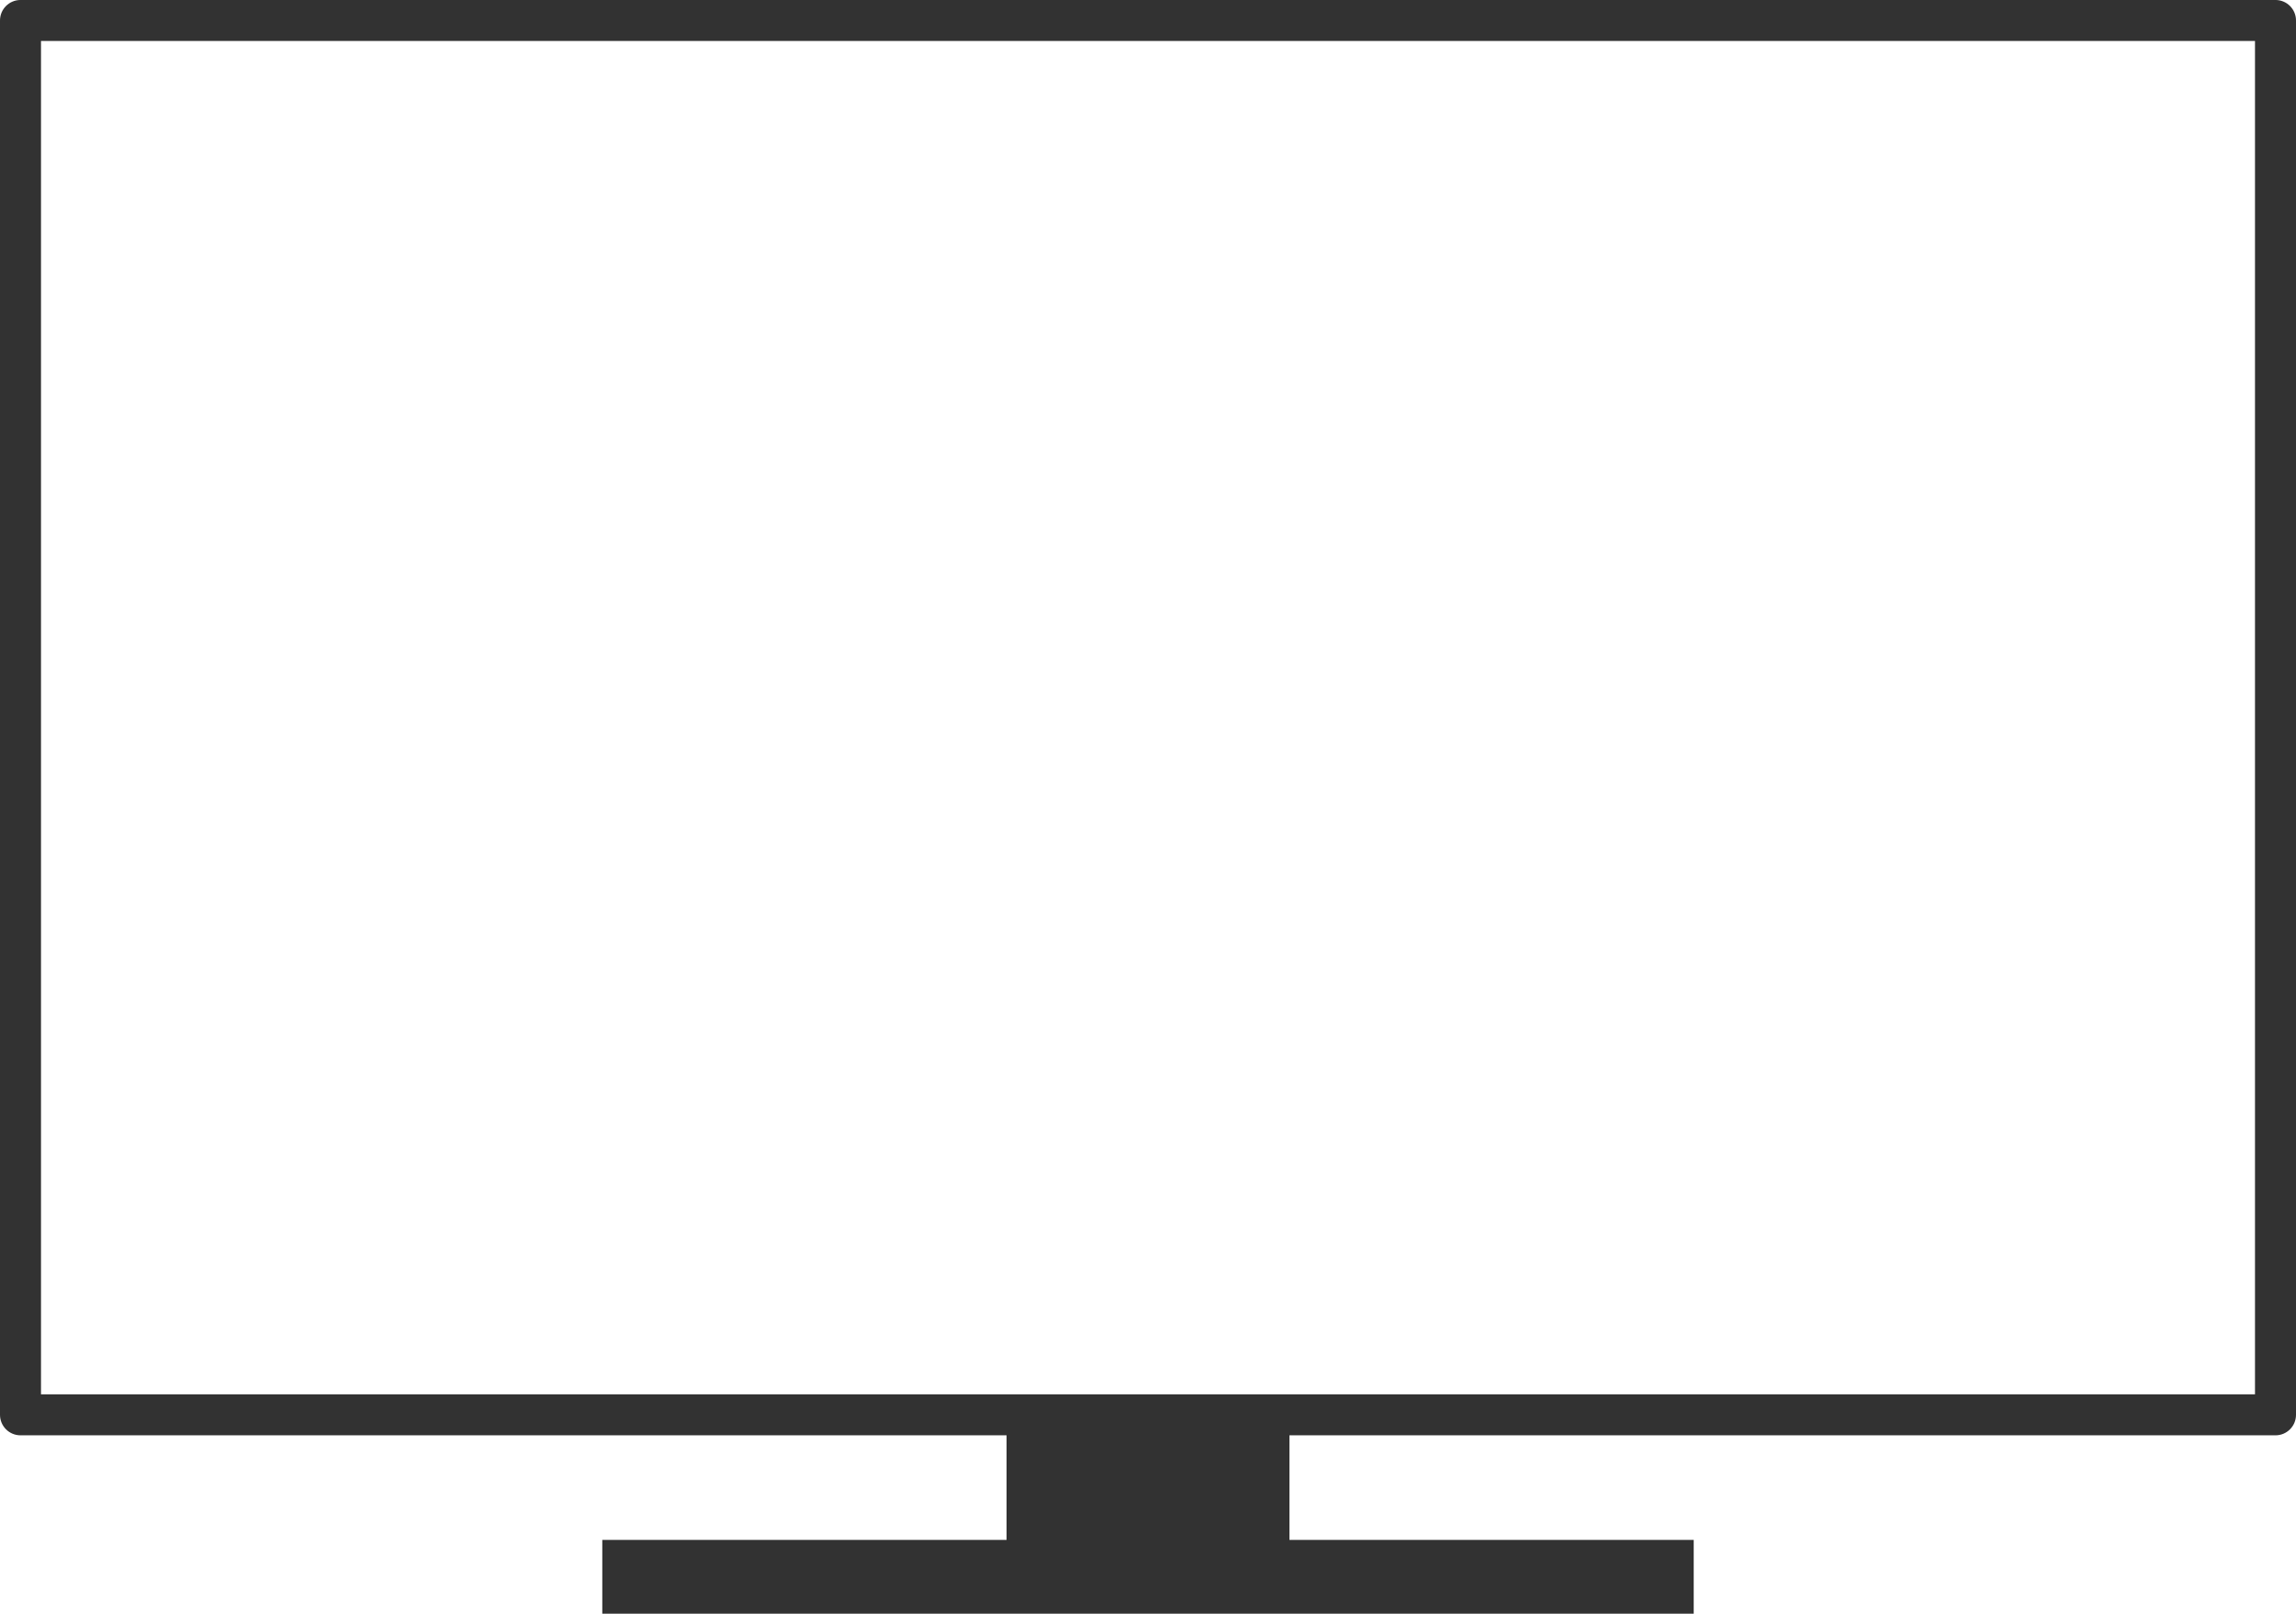
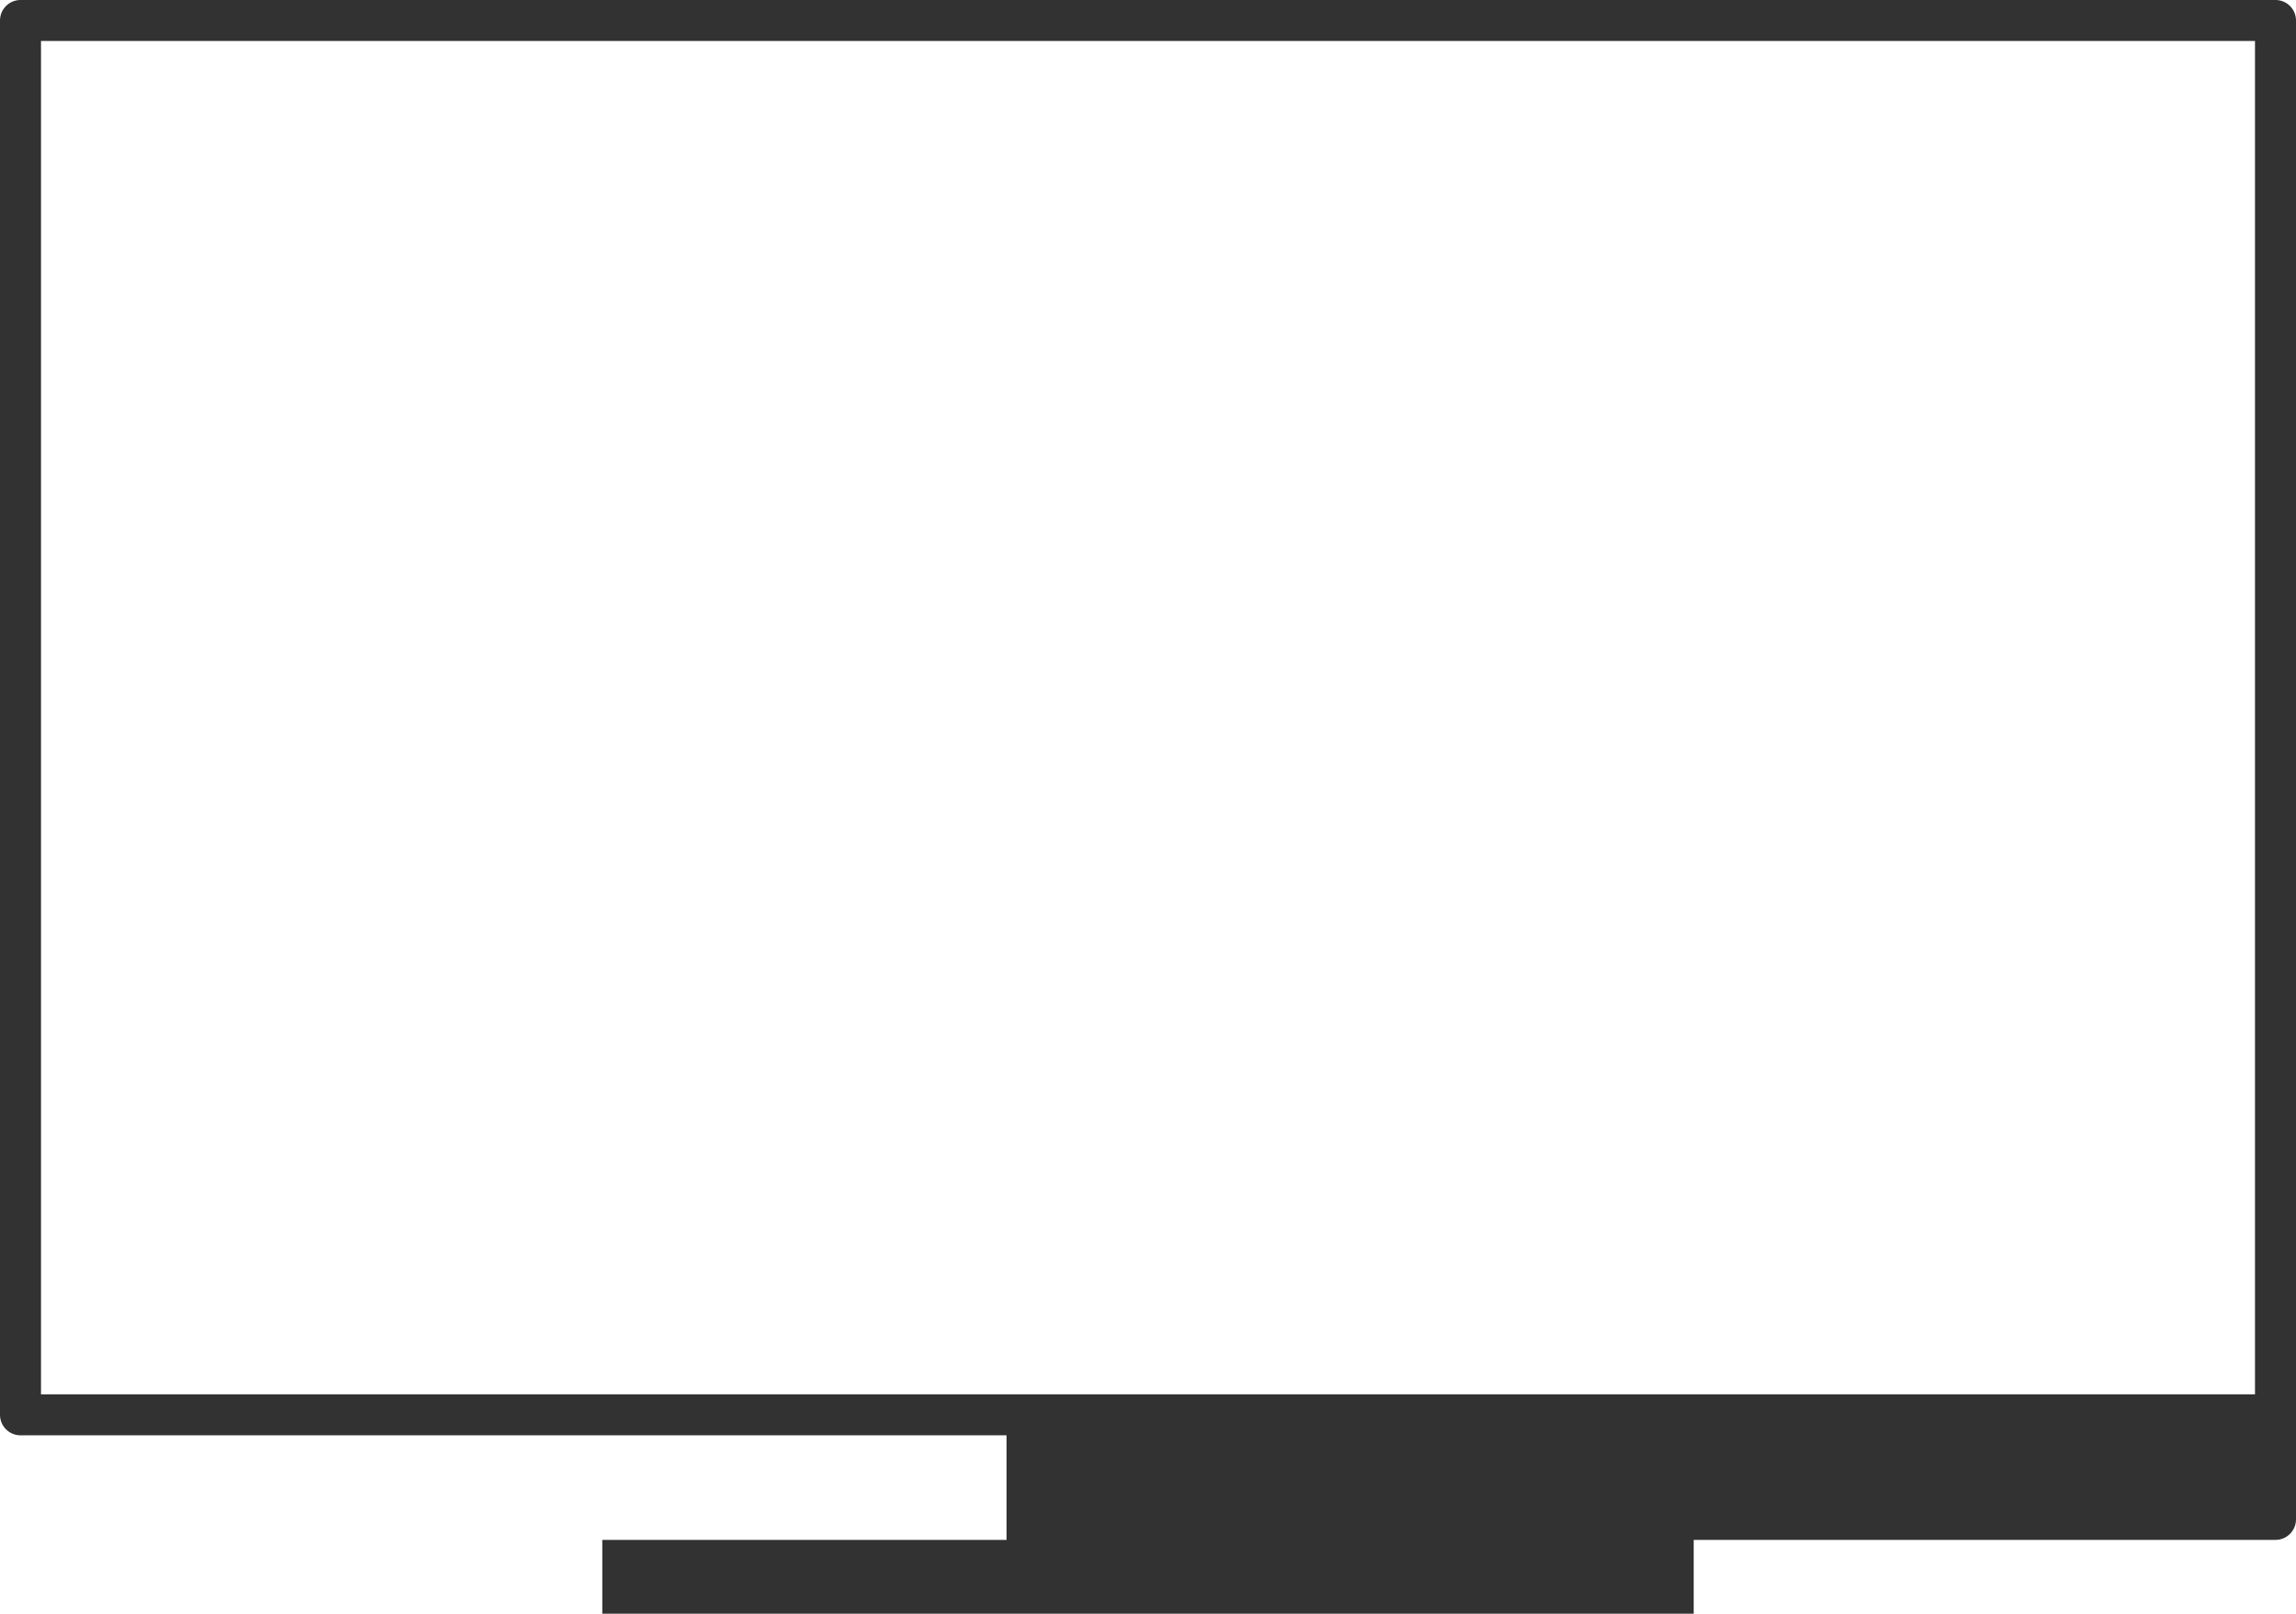
<svg xmlns="http://www.w3.org/2000/svg" fill="#323232" height="1264.8" preserveAspectRatio="xMidYMid meet" version="1" viewBox="100.0 367.6 1800.0 1264.8" width="1800" zoomAndPan="magnify">
  <g id="change1_1">
-     <path d="M1883.93,367.59H116.07c-8.88,0-16.07,7.2-16.07,16.07v1092.86c0,8.88,7.2,16.07,16.07,16.07h773.04v81.96H572.18v57.86 h855.64v-57.86h-316.93v-81.96h773.04c8.88,0,16.07-7.2,16.07-16.07V383.66C1900,374.78,1892.8,367.59,1883.93,367.59z M1867.86,1460.45H132.14V399.73h1735.71V1460.45z" />
+     <path d="M1883.93,367.59H116.07c-8.88,0-16.07,7.2-16.07,16.07v1092.86c0,8.88,7.2,16.07,16.07,16.07h773.04v81.96H572.18v57.86 h855.64v-57.86h-316.93h773.04c8.88,0,16.07-7.2,16.07-16.07V383.66C1900,374.78,1892.8,367.59,1883.93,367.59z M1867.86,1460.45H132.14V399.73h1735.71V1460.45z" />
  </g>
</svg>